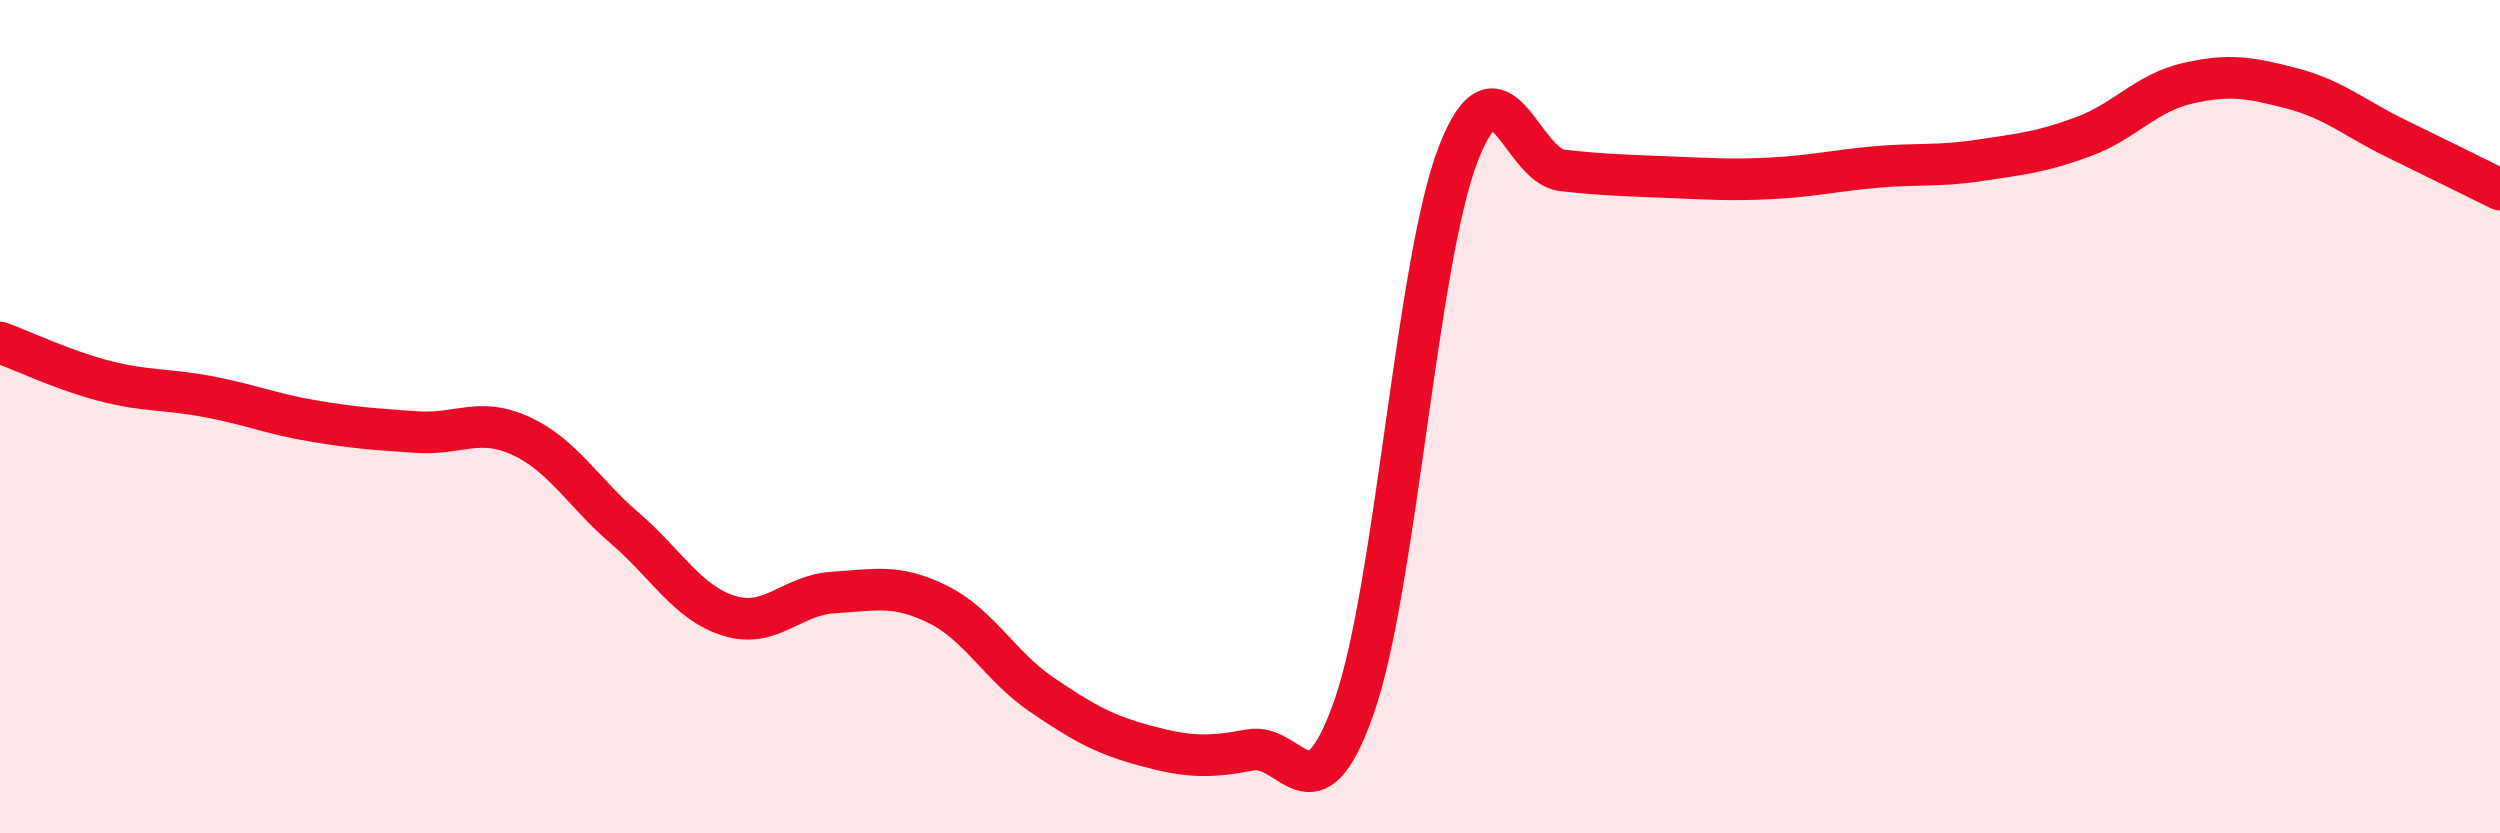
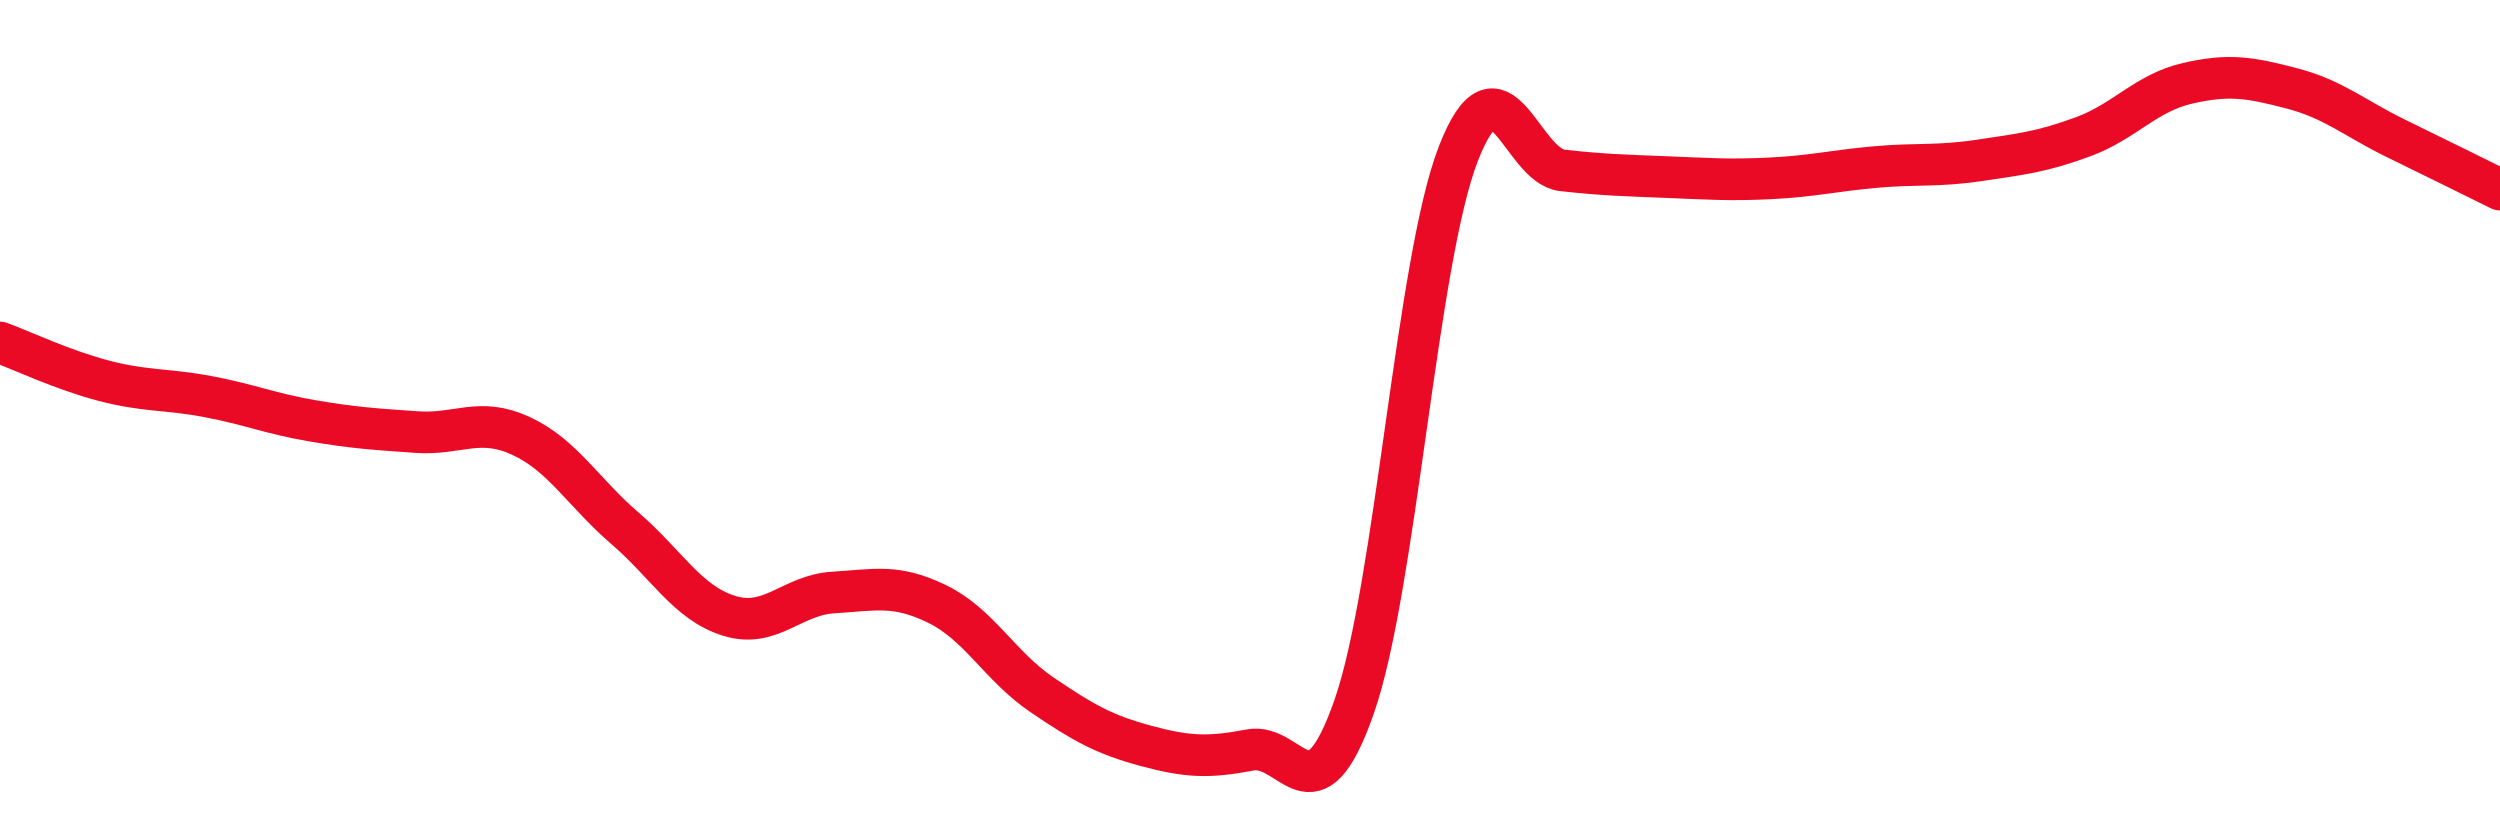
<svg xmlns="http://www.w3.org/2000/svg" width="60" height="20" viewBox="0 0 60 20">
-   <path d="M 0,8.22 C 0.5,8.4 1.5,8.88 2.5,9.14 C 3.5,9.4 4,9.33 5,9.52 C 6,9.71 6.5,9.93 7.5,10.1 C 8.5,10.27 9,10.3 10,10.37 C 11,10.44 11.5,10 12.5,10.46 C 13.5,10.92 14,11.82 15,12.68 C 16,13.54 16.5,14.47 17.5,14.78 C 18.5,15.09 19,14.28 20,14.22 C 21,14.16 21.5,14.01 22.5,14.5 C 23.5,14.99 24,15.99 25,16.67 C 26,17.35 26.5,17.63 27.5,17.9 C 28.5,18.17 29,18.19 30,18 C 31,17.81 31.5,19.82 32.5,16.96 C 33.5,14.1 34,6.26 35,3.69 C 36,1.12 36.5,3.98 37.5,4.09 C 38.5,4.2 39,4.21 40,4.25 C 41,4.29 41.5,4.33 42.5,4.28 C 43.5,4.23 44,4.1 45,4.01 C 46,3.92 46.5,4 47.5,3.85 C 48.5,3.7 49,3.65 50,3.28 C 51,2.91 51.5,2.23 52.5,2 C 53.5,1.77 54,1.86 55,2.12 C 56,2.38 56.5,2.83 57.5,3.32 C 58.5,3.81 59.5,4.3 60,4.55L60 20L0 20Z" fill="#EB0A25" opacity="0.1" stroke-linecap="round" stroke-linejoin="round" />
  <path d="M 0,8.22 C 0.5,8.4 1.5,8.88 2.5,9.14 C 3.5,9.4 4,9.33 5,9.52 C 6,9.71 6.5,9.93 7.5,10.1 C 8.5,10.27 9,10.3 10,10.37 C 11,10.44 11.5,10 12.5,10.46 C 13.5,10.92 14,11.82 15,12.68 C 16,13.54 16.5,14.47 17.5,14.78 C 18.5,15.09 19,14.28 20,14.22 C 21,14.16 21.5,14.01 22.5,14.5 C 23.5,14.99 24,15.99 25,16.67 C 26,17.35 26.5,17.63 27.5,17.9 C 28.5,18.17 29,18.19 30,18 C 31,17.81 31.5,19.82 32.5,16.96 C 33.5,14.1 34,6.26 35,3.69 C 36,1.12 36.5,3.98 37.5,4.09 C 38.5,4.2 39,4.21 40,4.25 C 41,4.29 41.5,4.33 42.5,4.28 C 43.5,4.23 44,4.1 45,4.01 C 46,3.92 46.5,4 47.5,3.85 C 48.5,3.7 49,3.65 50,3.28 C 51,2.91 51.5,2.23 52.5,2 C 53.5,1.77 54,1.86 55,2.12 C 56,2.38 56.5,2.83 57.5,3.32 C 58.5,3.81 59.5,4.3 60,4.55" stroke="#EB0A25" stroke-width="1" fill="none" stroke-linecap="round" stroke-linejoin="round" />
</svg>